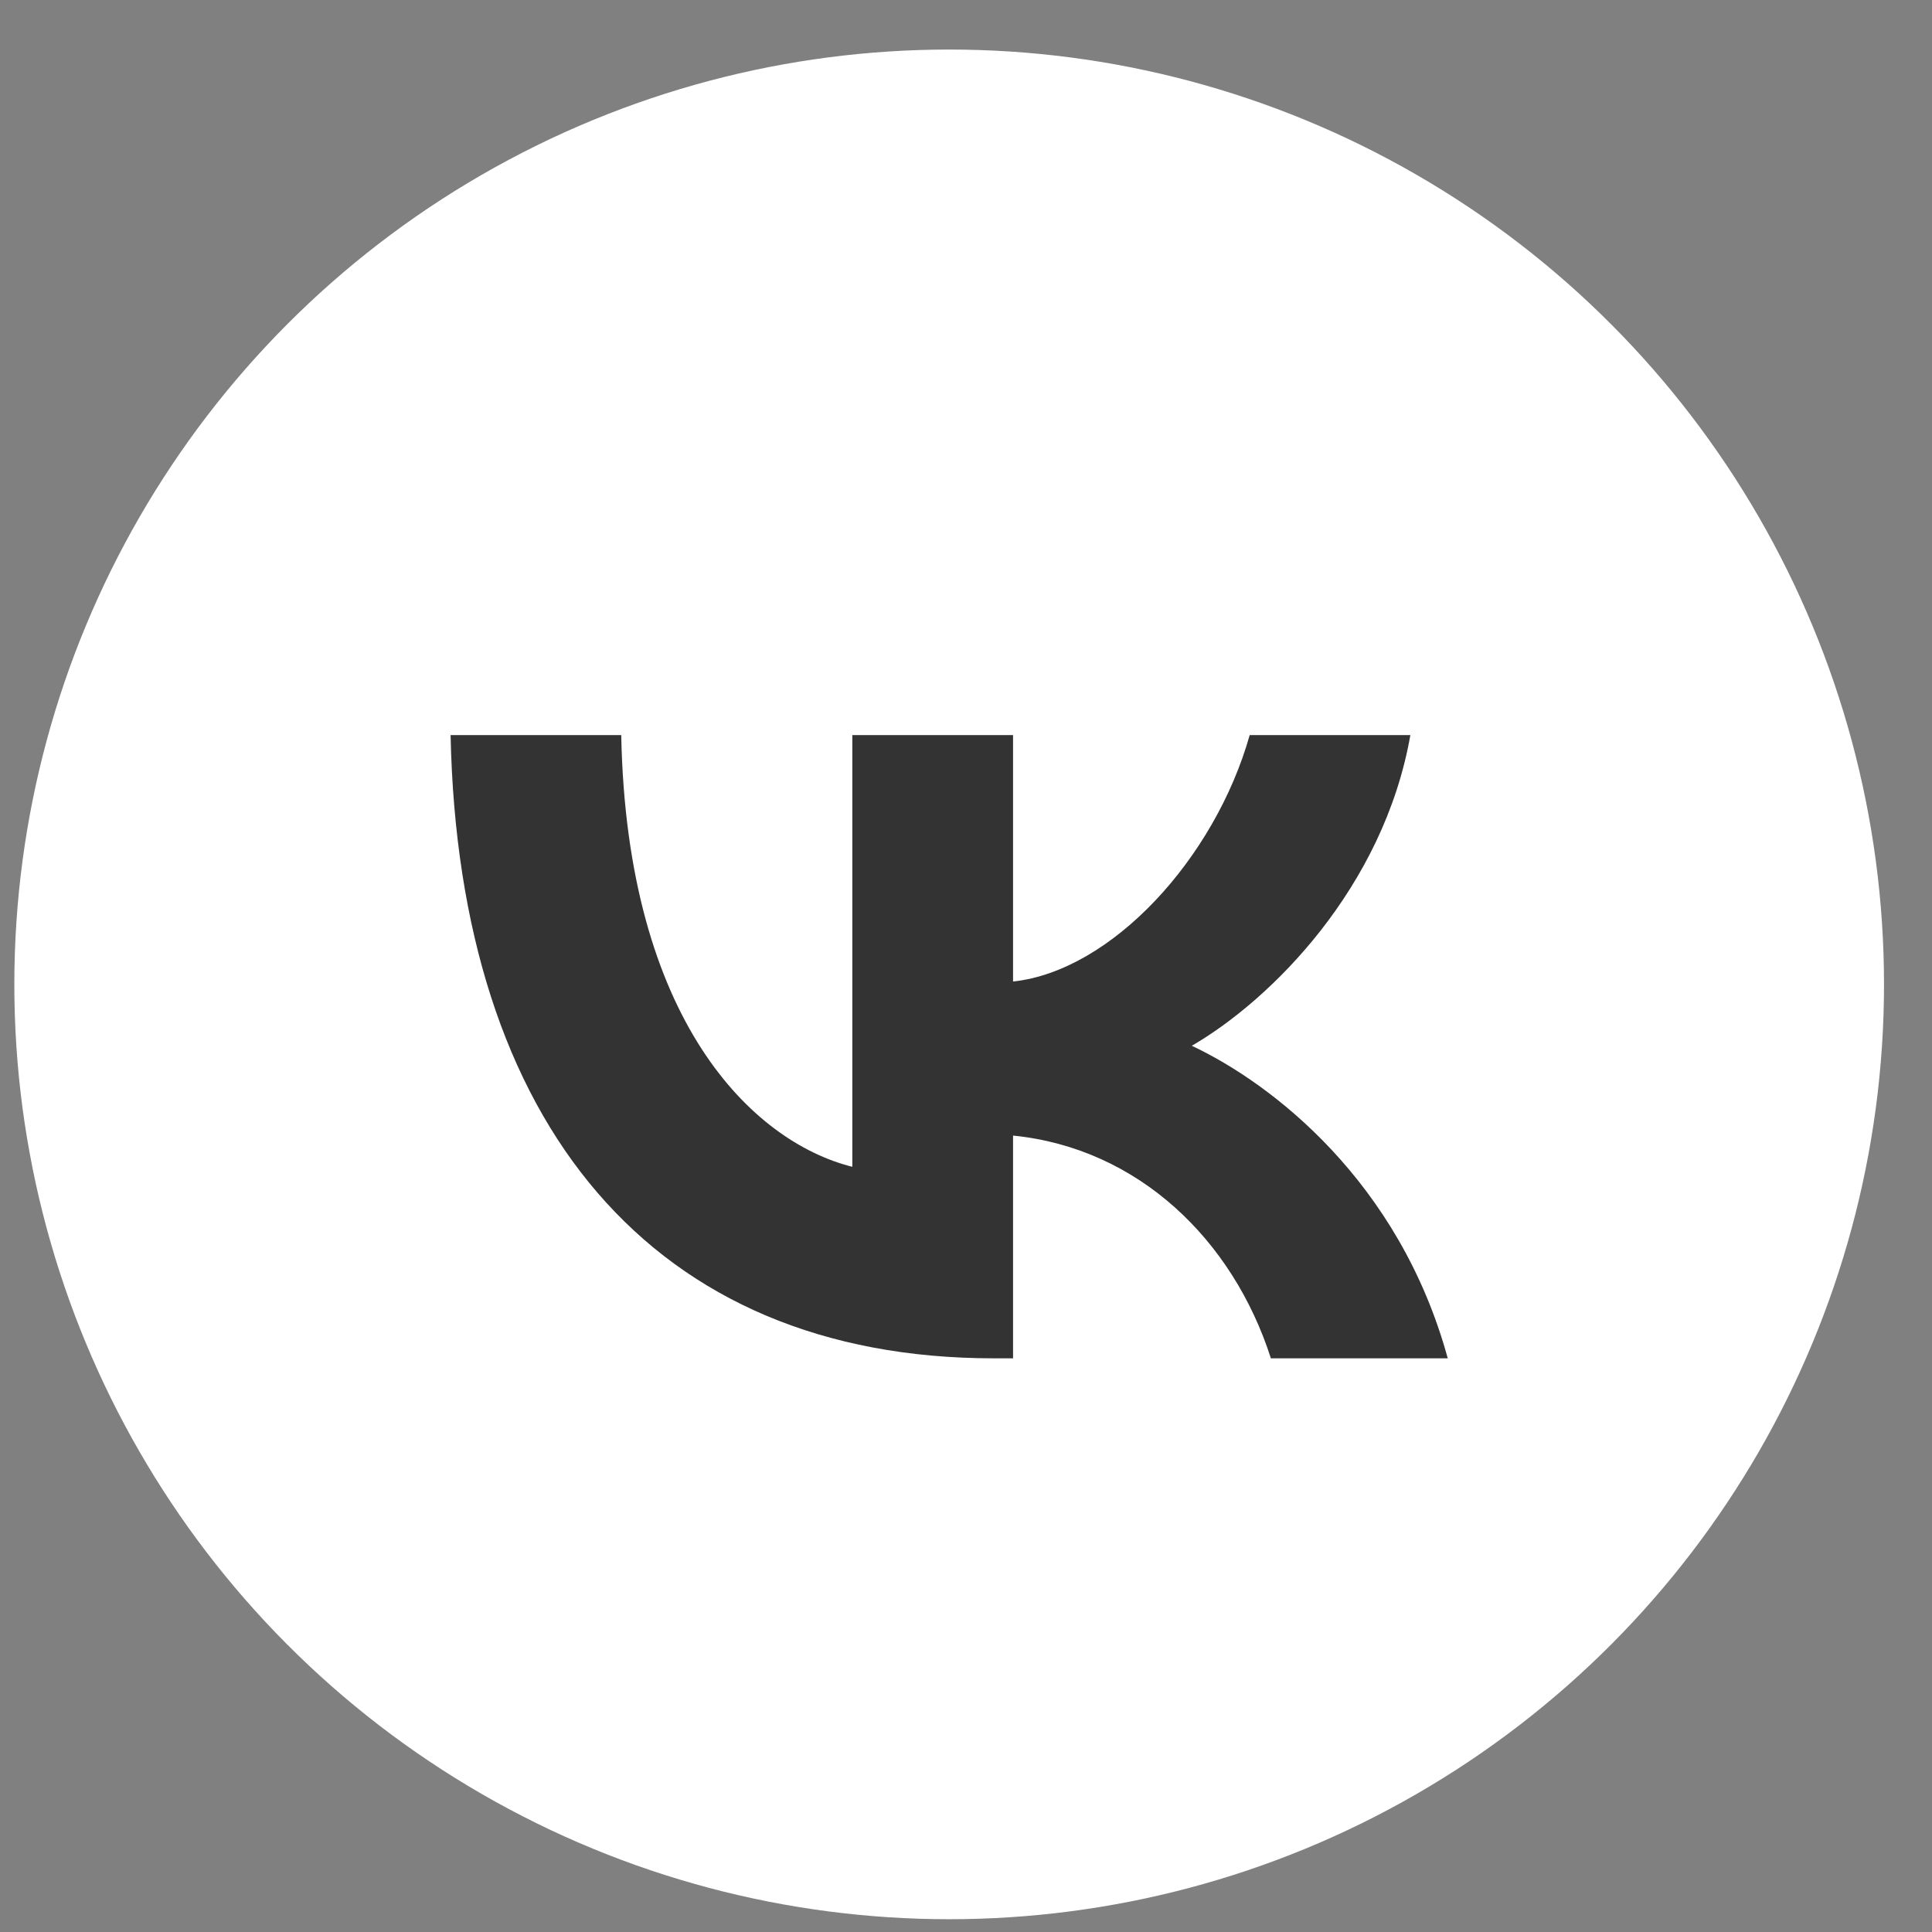
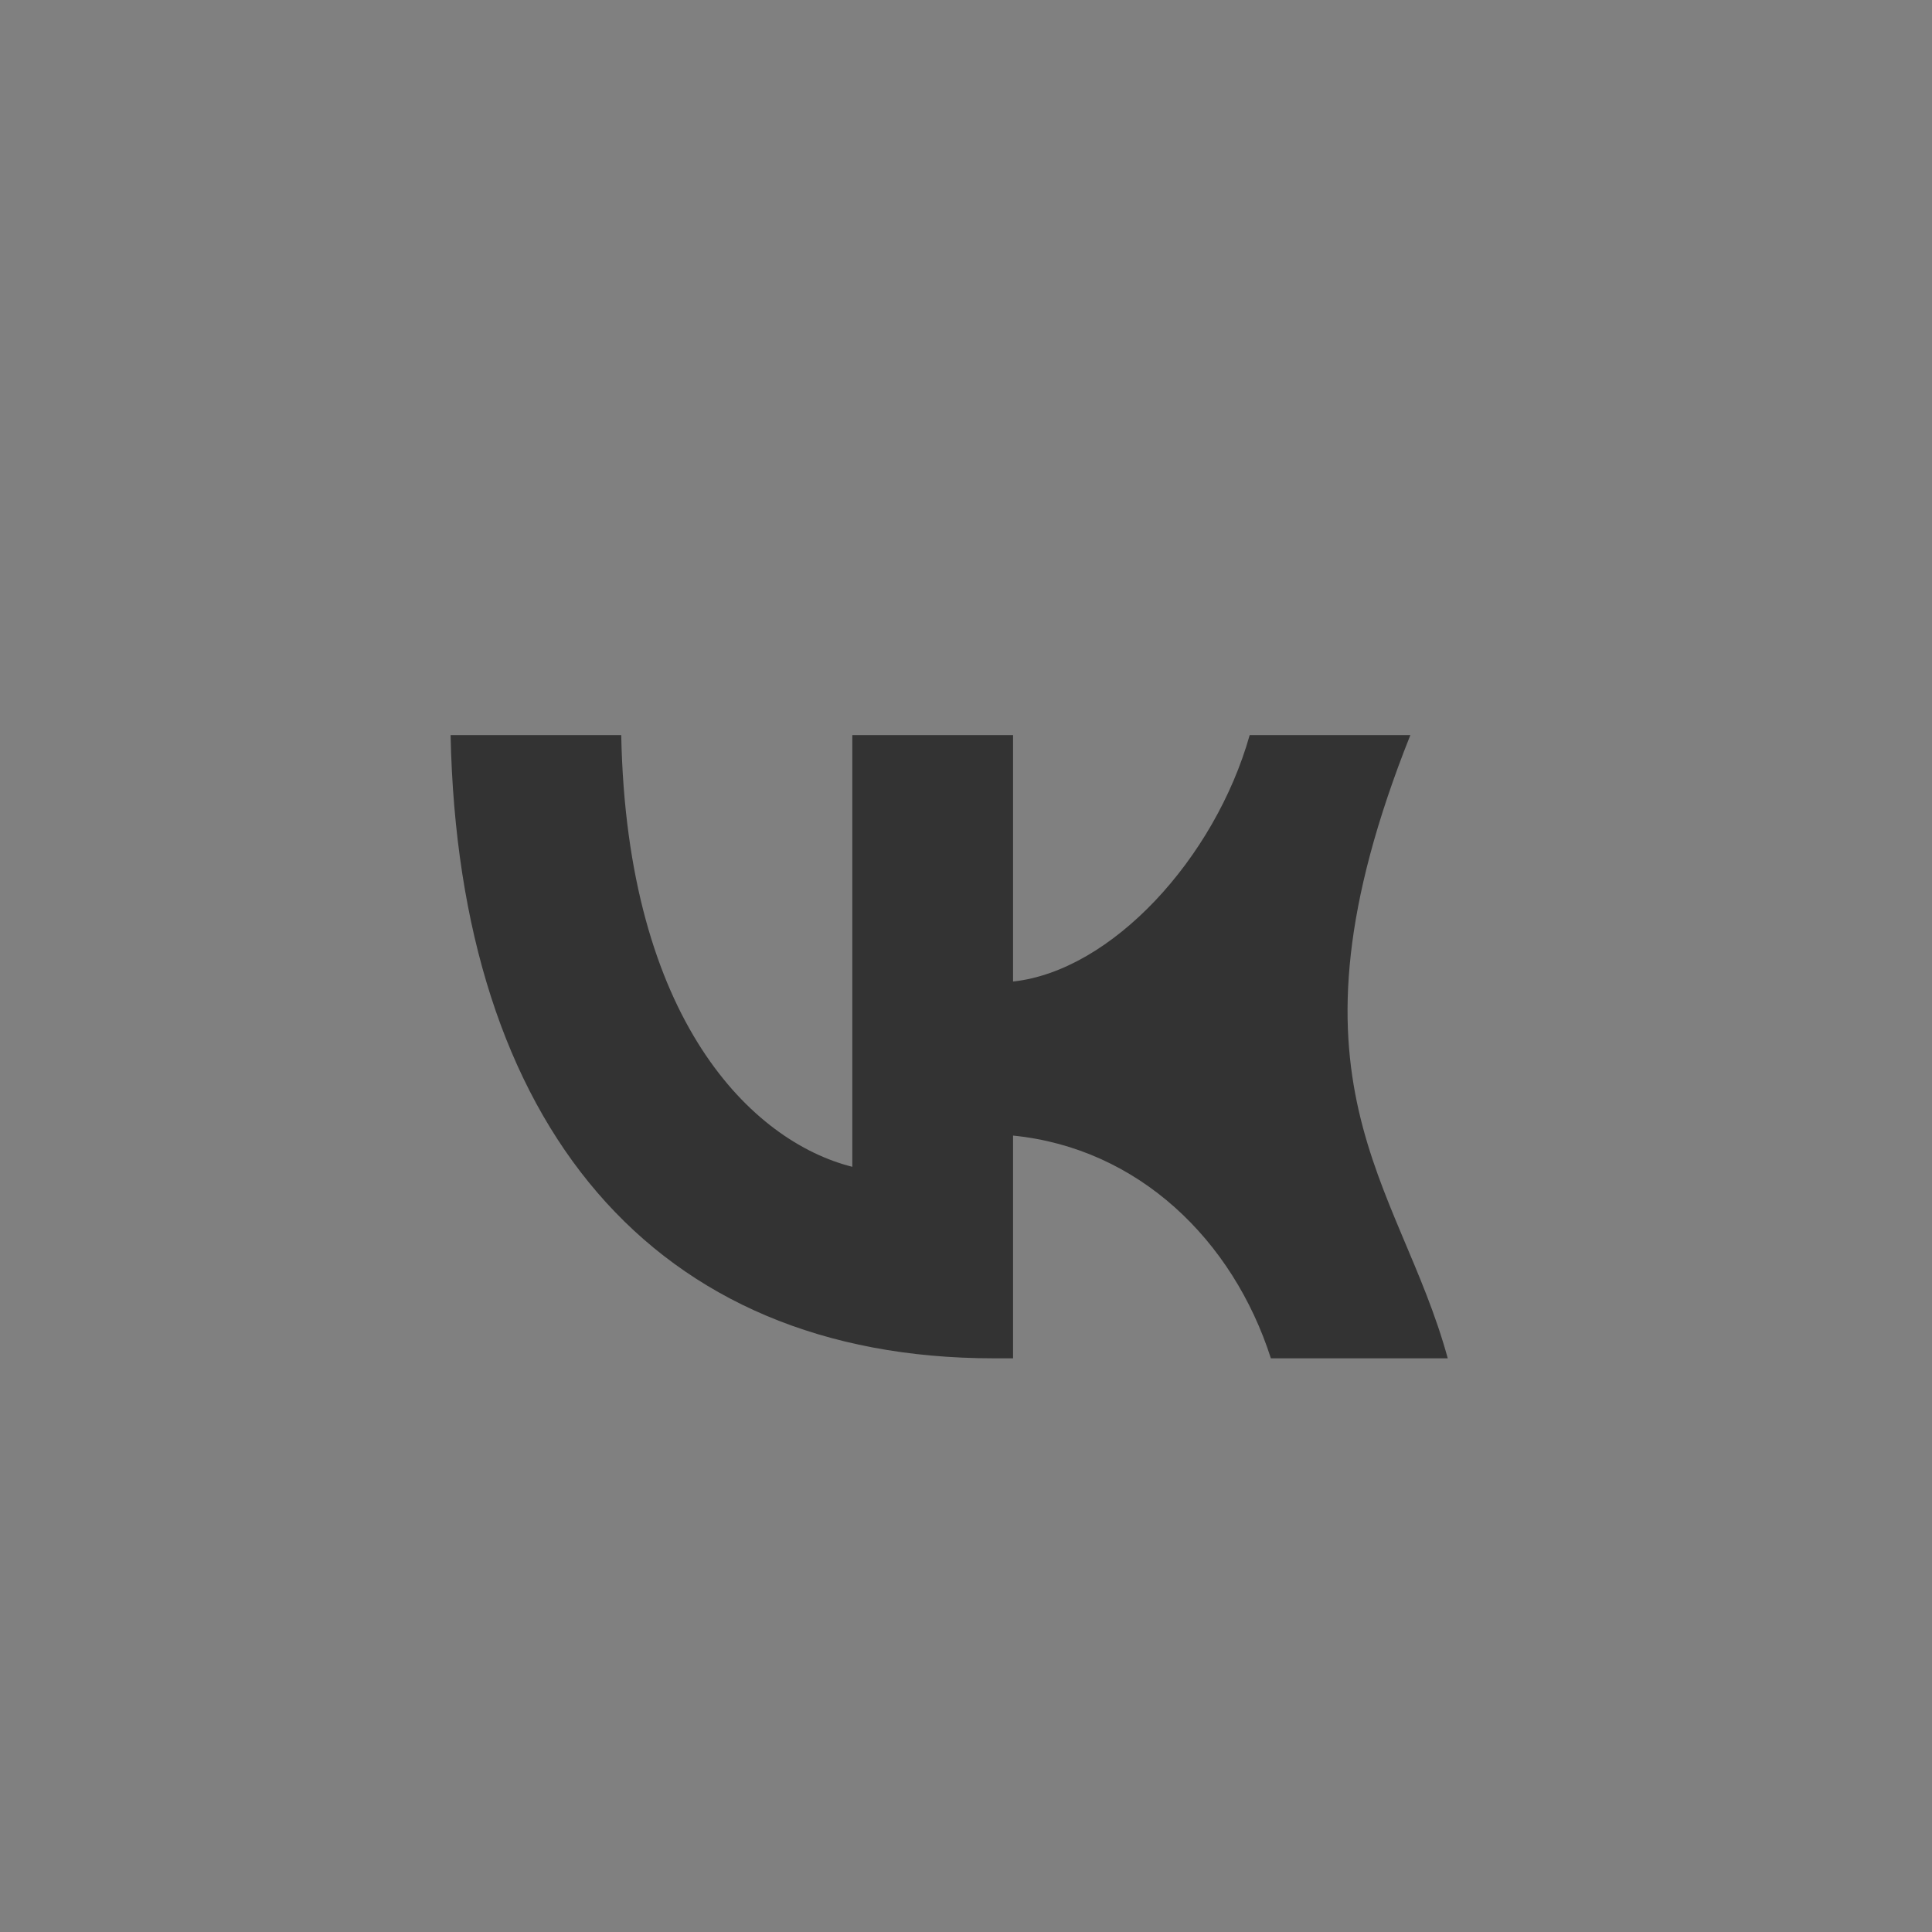
<svg xmlns="http://www.w3.org/2000/svg" width="31" height="31" viewBox="0 0 31 31" fill="none">
  <rect x="0" y="0" width="31" height="31" fill="#808080" stroke="none" />
-   <circle cx="15.23" cy="15.795" r="15" fill="white" />
-   <path d="M15.945 21.795C10.478 21.795 7.36 18.041 7.23 11.795H9.968C10.058 16.38 12.077 18.321 13.676 18.722V11.795H16.255V15.749C17.834 15.579 19.492 13.777 20.052 11.795H22.63C22.201 14.237 20.402 16.039 19.123 16.78C20.402 17.381 22.451 18.952 23.23 21.795H20.392C19.782 19.893 18.263 18.422 16.255 18.221V21.795H15.945Z" fill="#333333" />
+   <path d="M15.945 21.795C10.478 21.795 7.36 18.041 7.23 11.795H9.968C10.058 16.38 12.077 18.321 13.676 18.722V11.795H16.255V15.749C17.834 15.579 19.492 13.777 20.052 11.795H22.63C20.402 17.381 22.451 18.952 23.23 21.795H20.392C19.782 19.893 18.263 18.422 16.255 18.221V21.795H15.945Z" fill="#333333" />
</svg>